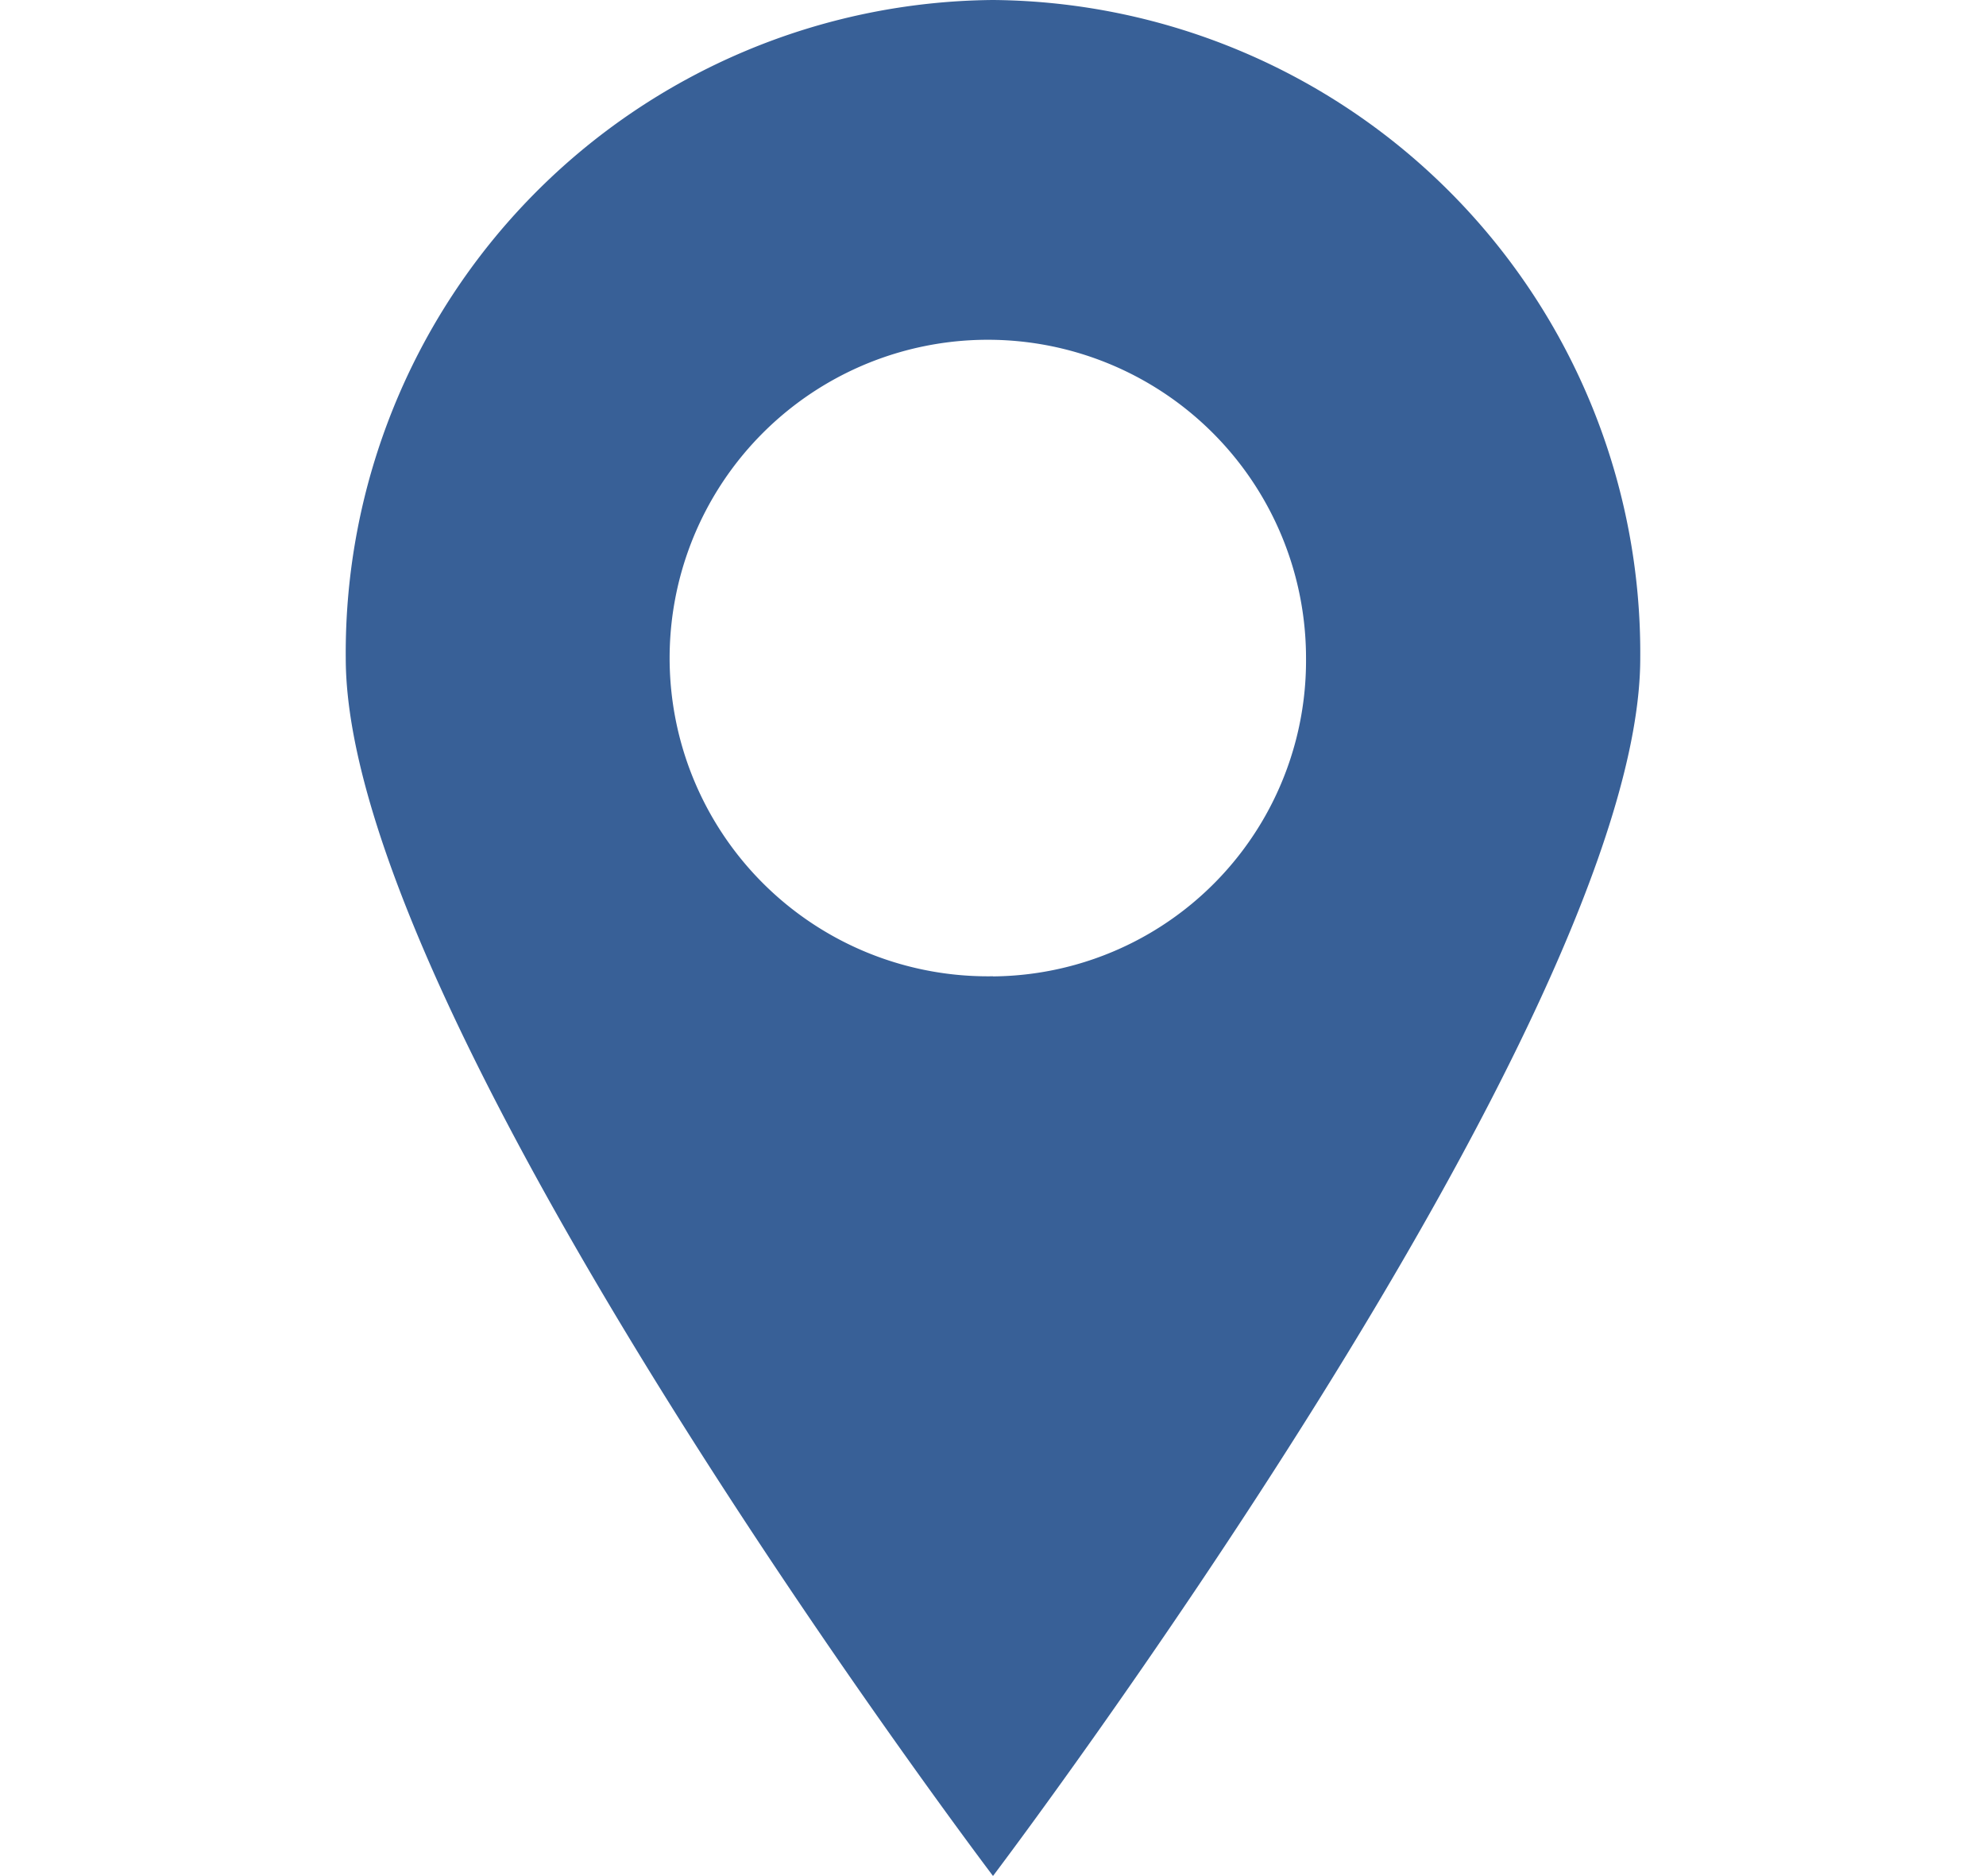
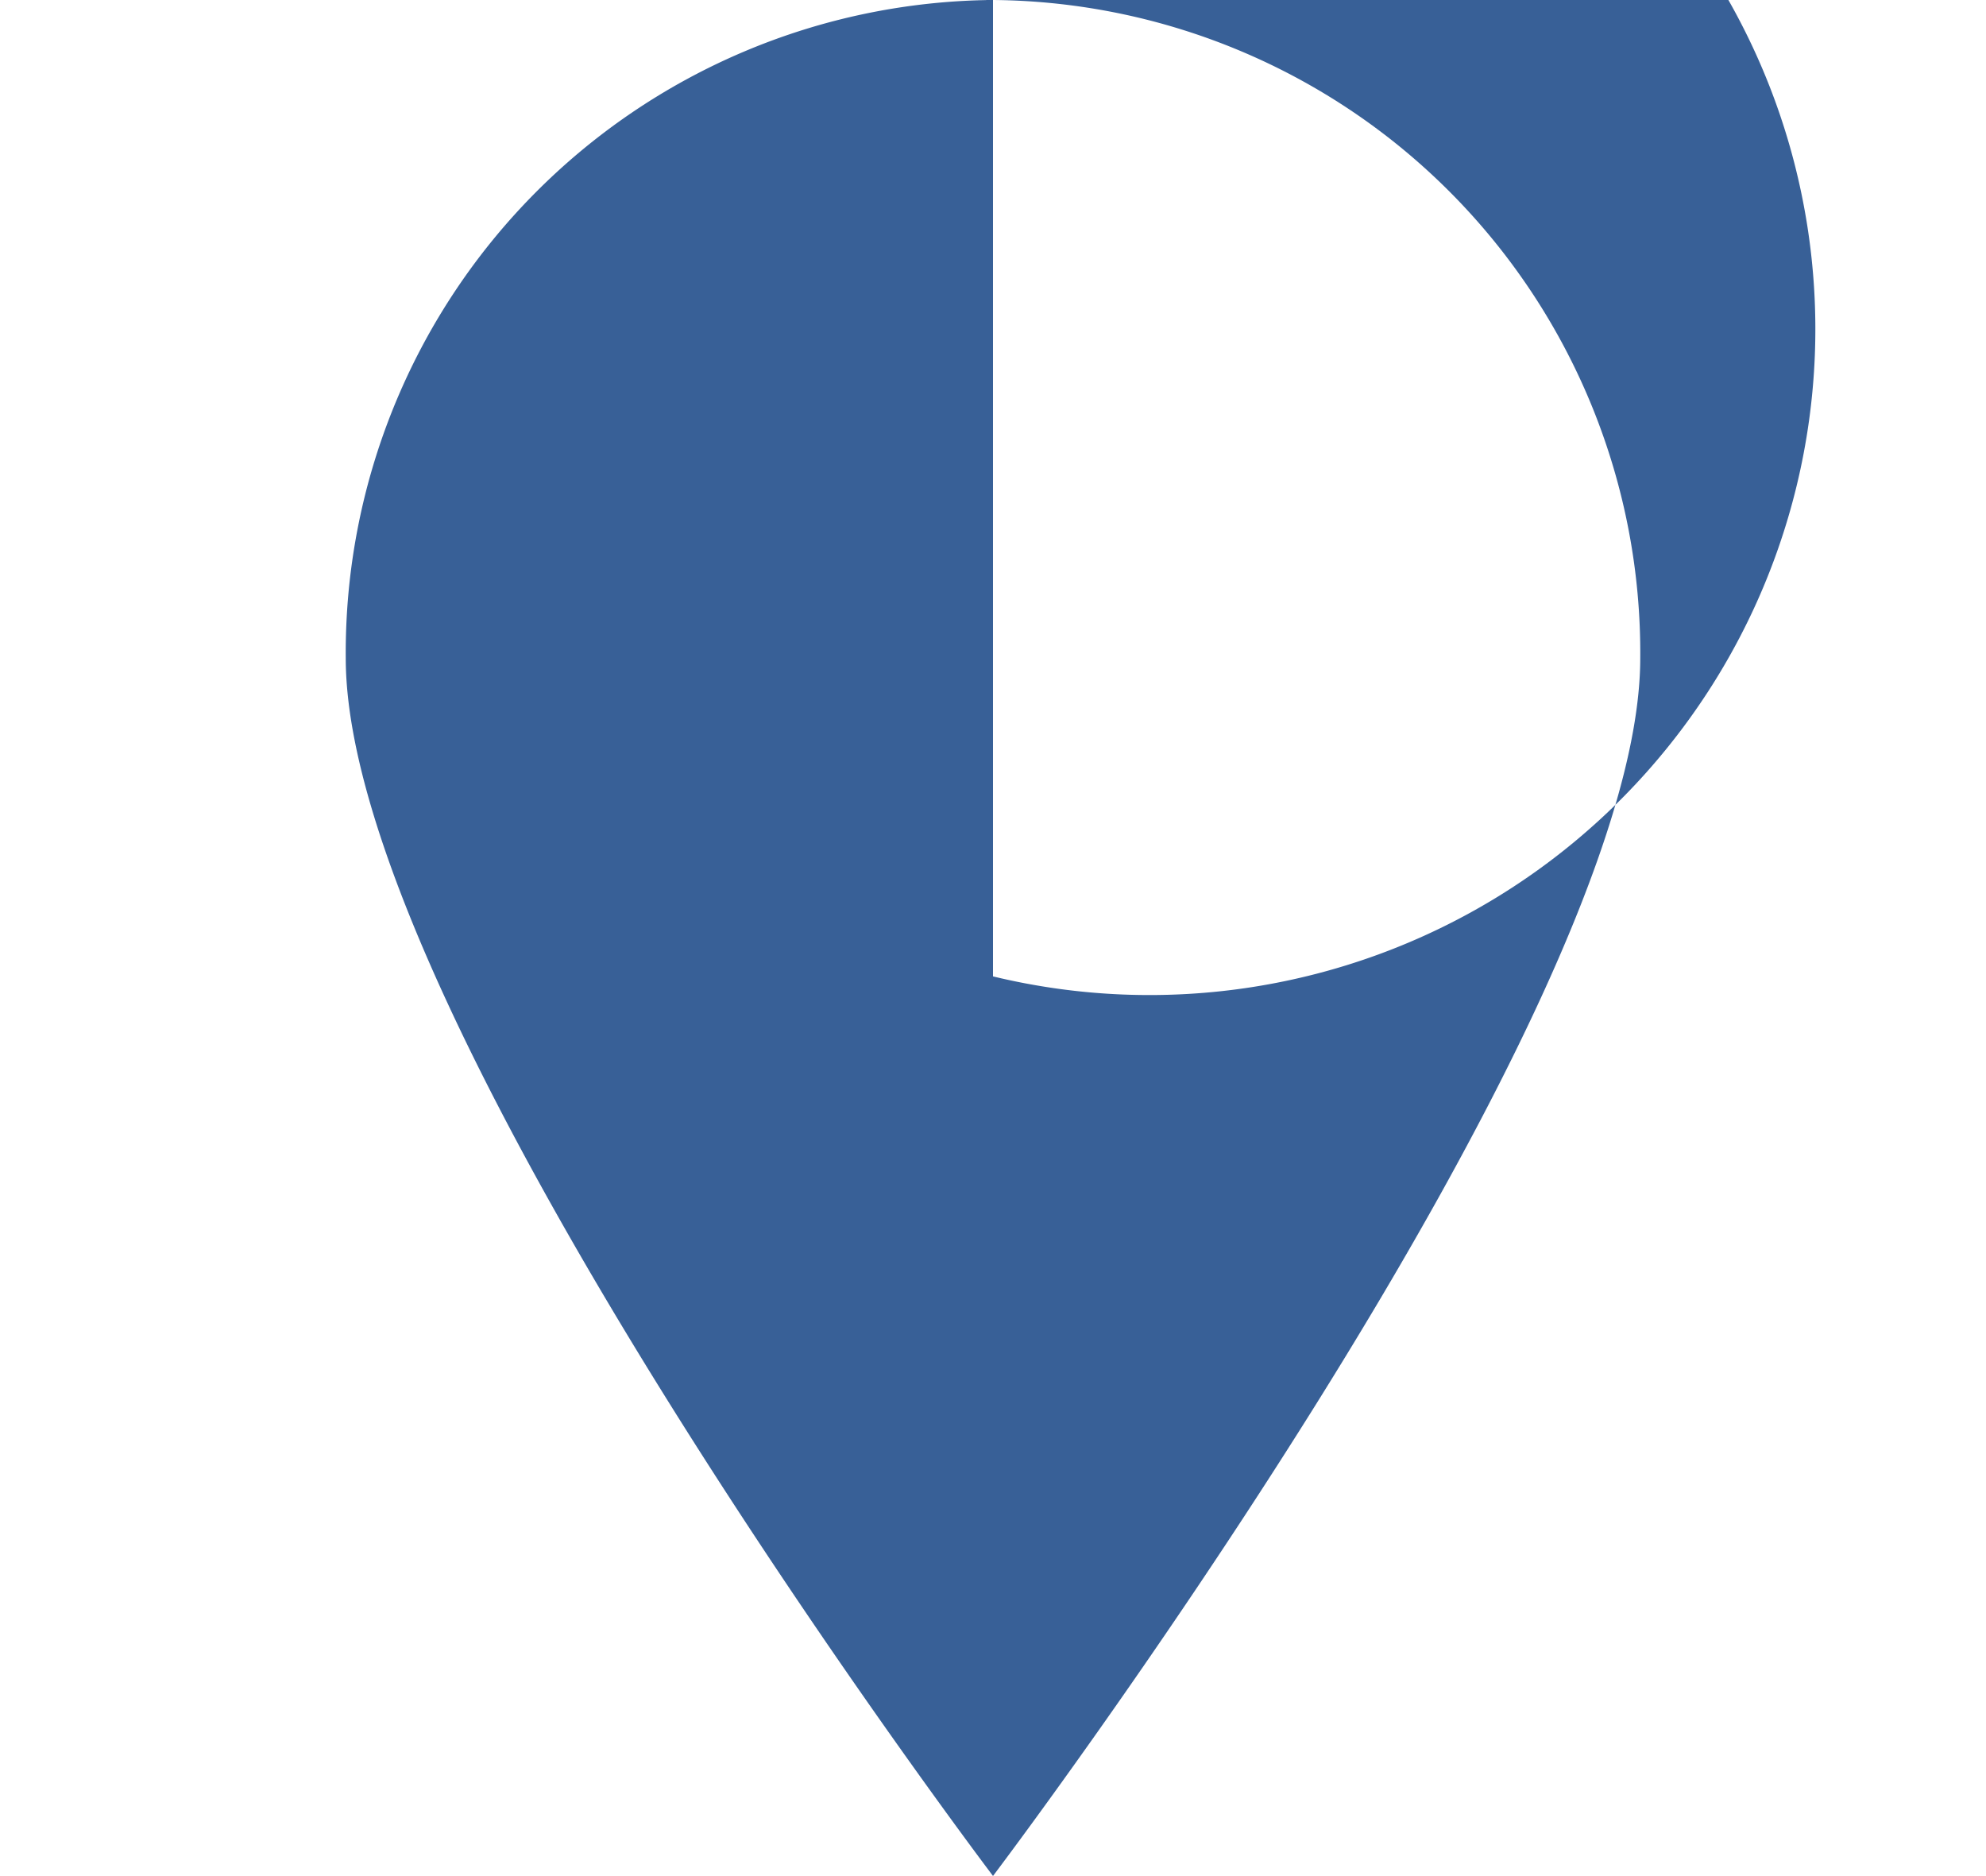
<svg xmlns="http://www.w3.org/2000/svg" width="16.109" height="15.213" viewBox="0 0 10.5 15.213">
-   <path id="Location_Icon_" data-name="Location Icon " d="M312.308,225a5.294,5.294,0,0,0-5.25,5.337c0,2.947,5.25,9.876,5.25,9.876s5.25-6.929,5.25-9.876A5.294,5.294,0,0,0,312.308,225Zm0,7.917a2.581,2.581,0,1,1,2.539-2.581A2.56,2.56,0,0,1,312.308,232.918Z" transform="translate(-307.058 -225)" fill="#386097" />
+   <path id="Location_Icon_" data-name="Location Icon " d="M312.308,225a5.294,5.294,0,0,0-5.25,5.337c0,2.947,5.25,9.876,5.25,9.876s5.25-6.929,5.25-9.876A5.294,5.294,0,0,0,312.308,225Za2.581,2.581,0,1,1,2.539-2.581A2.56,2.56,0,0,1,312.308,232.918Z" transform="translate(-307.058 -225)" fill="#386097" />
</svg>